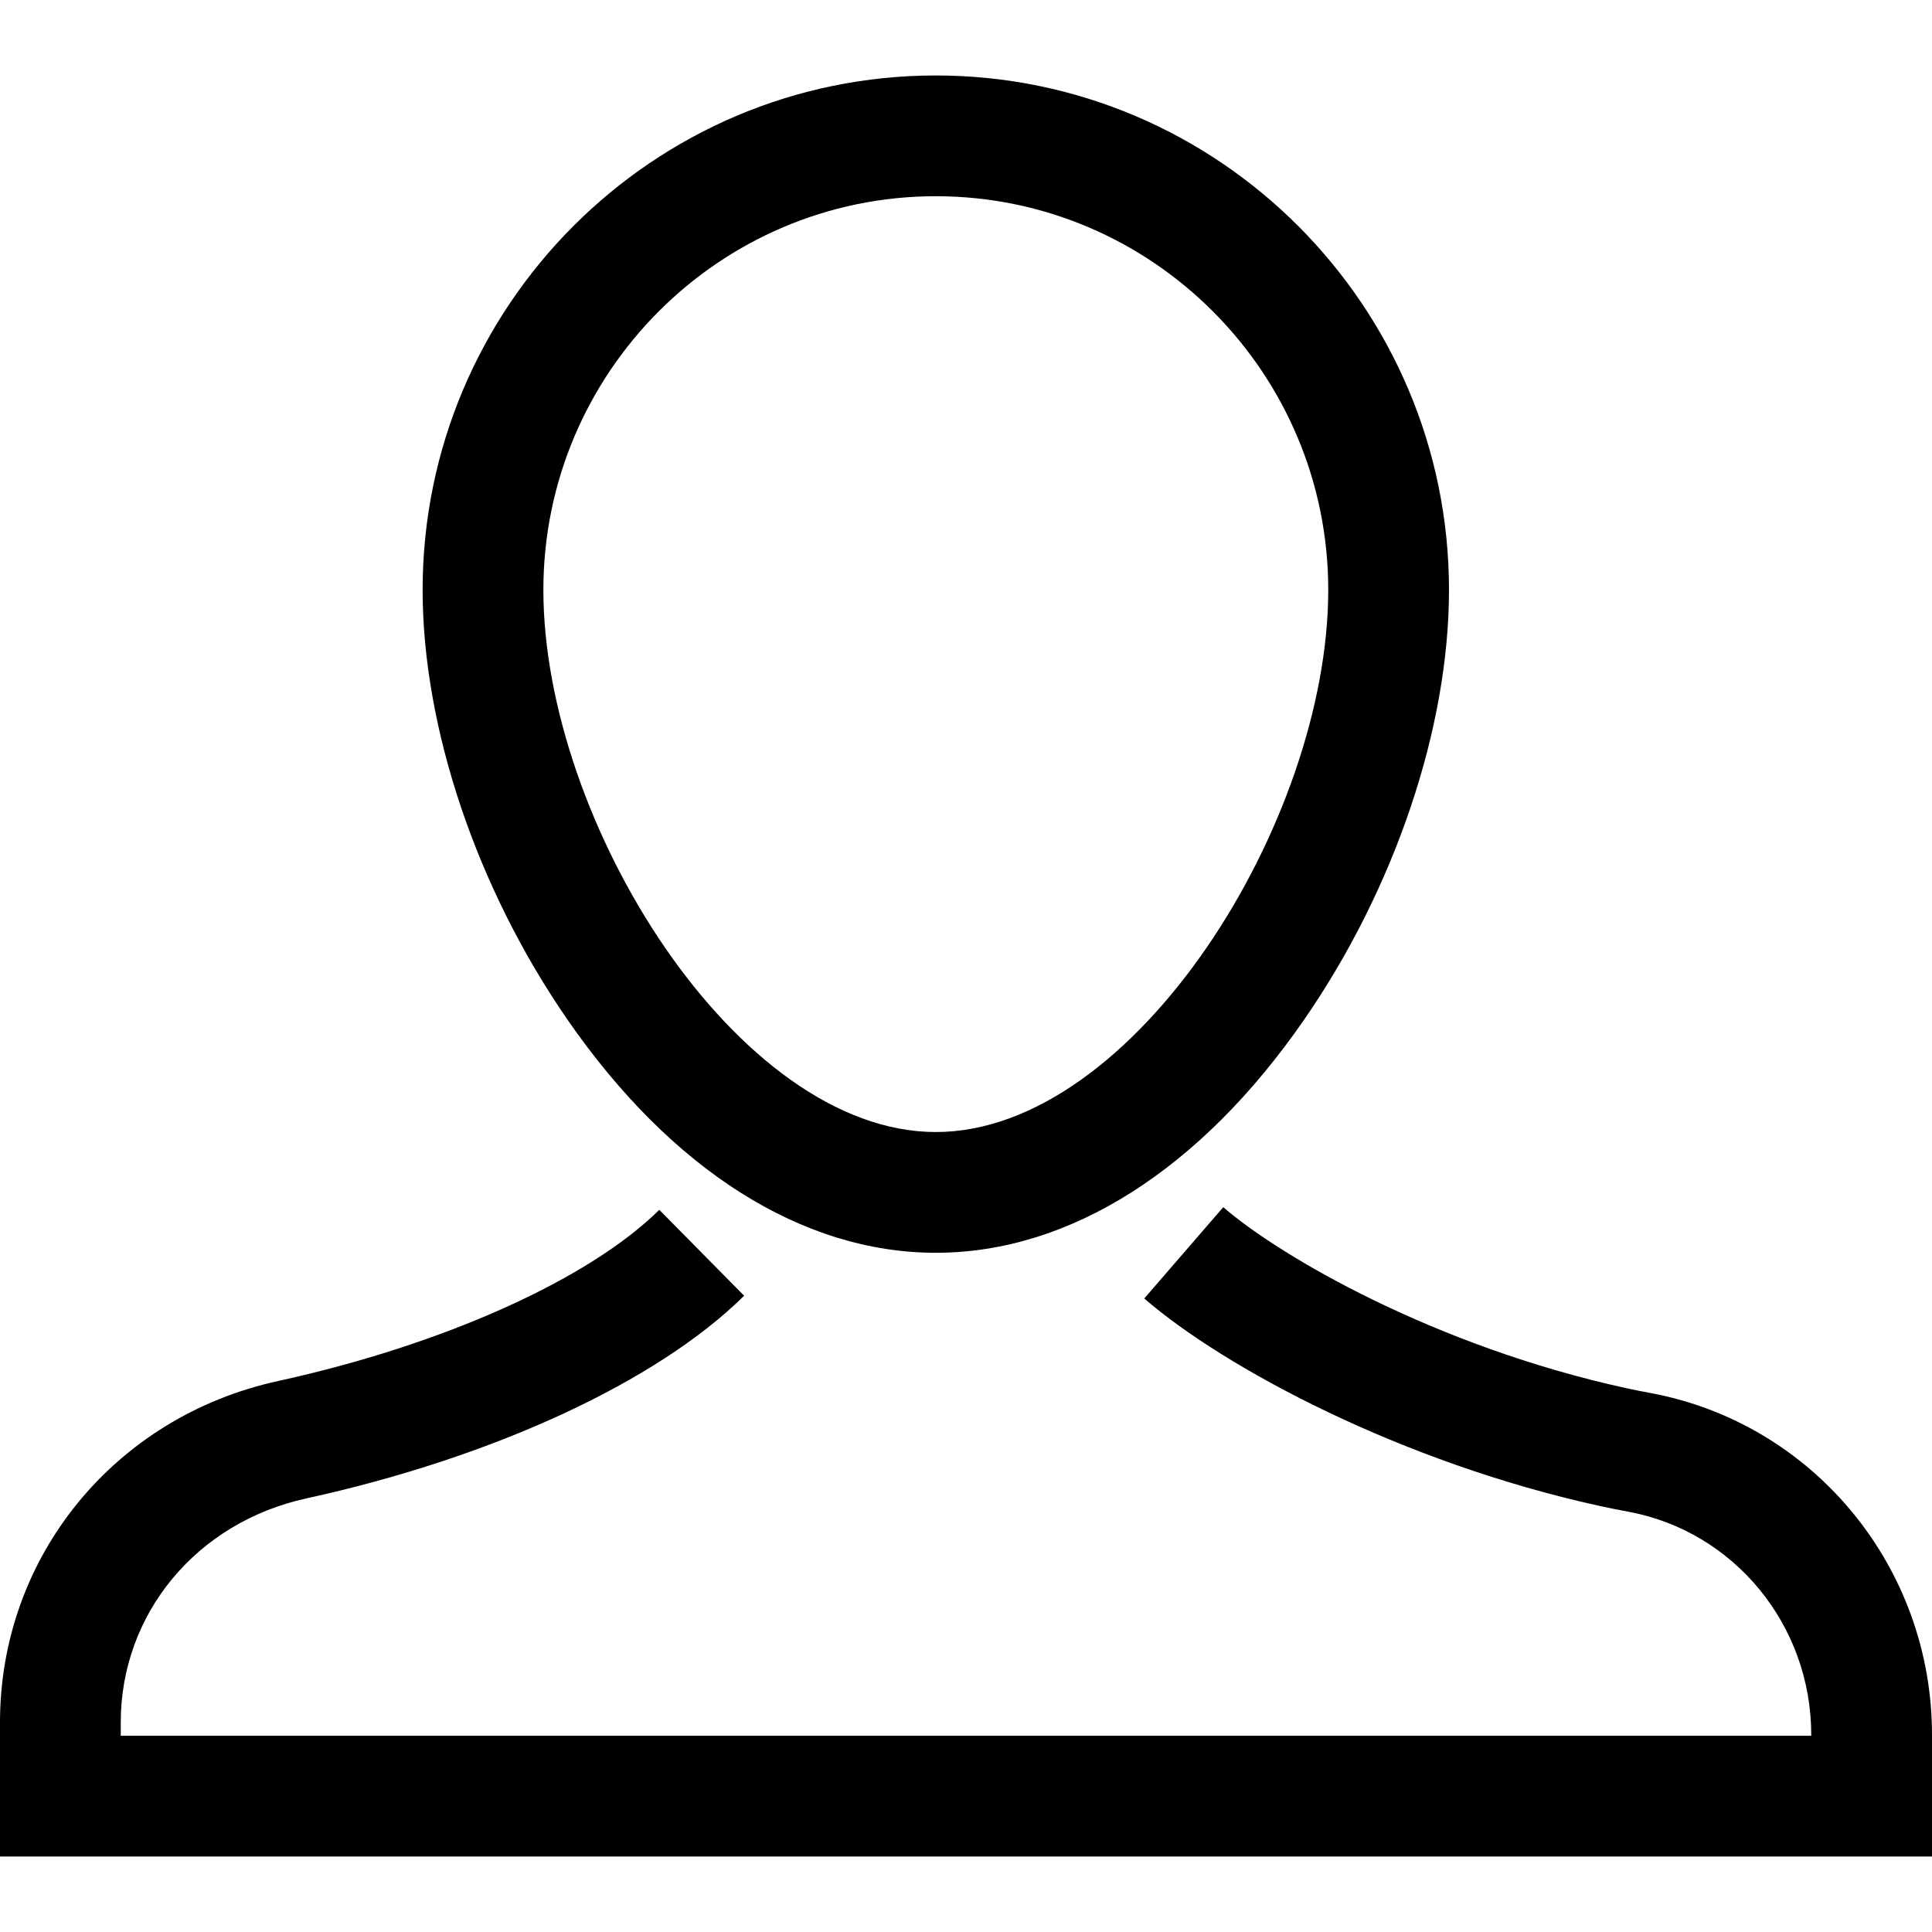
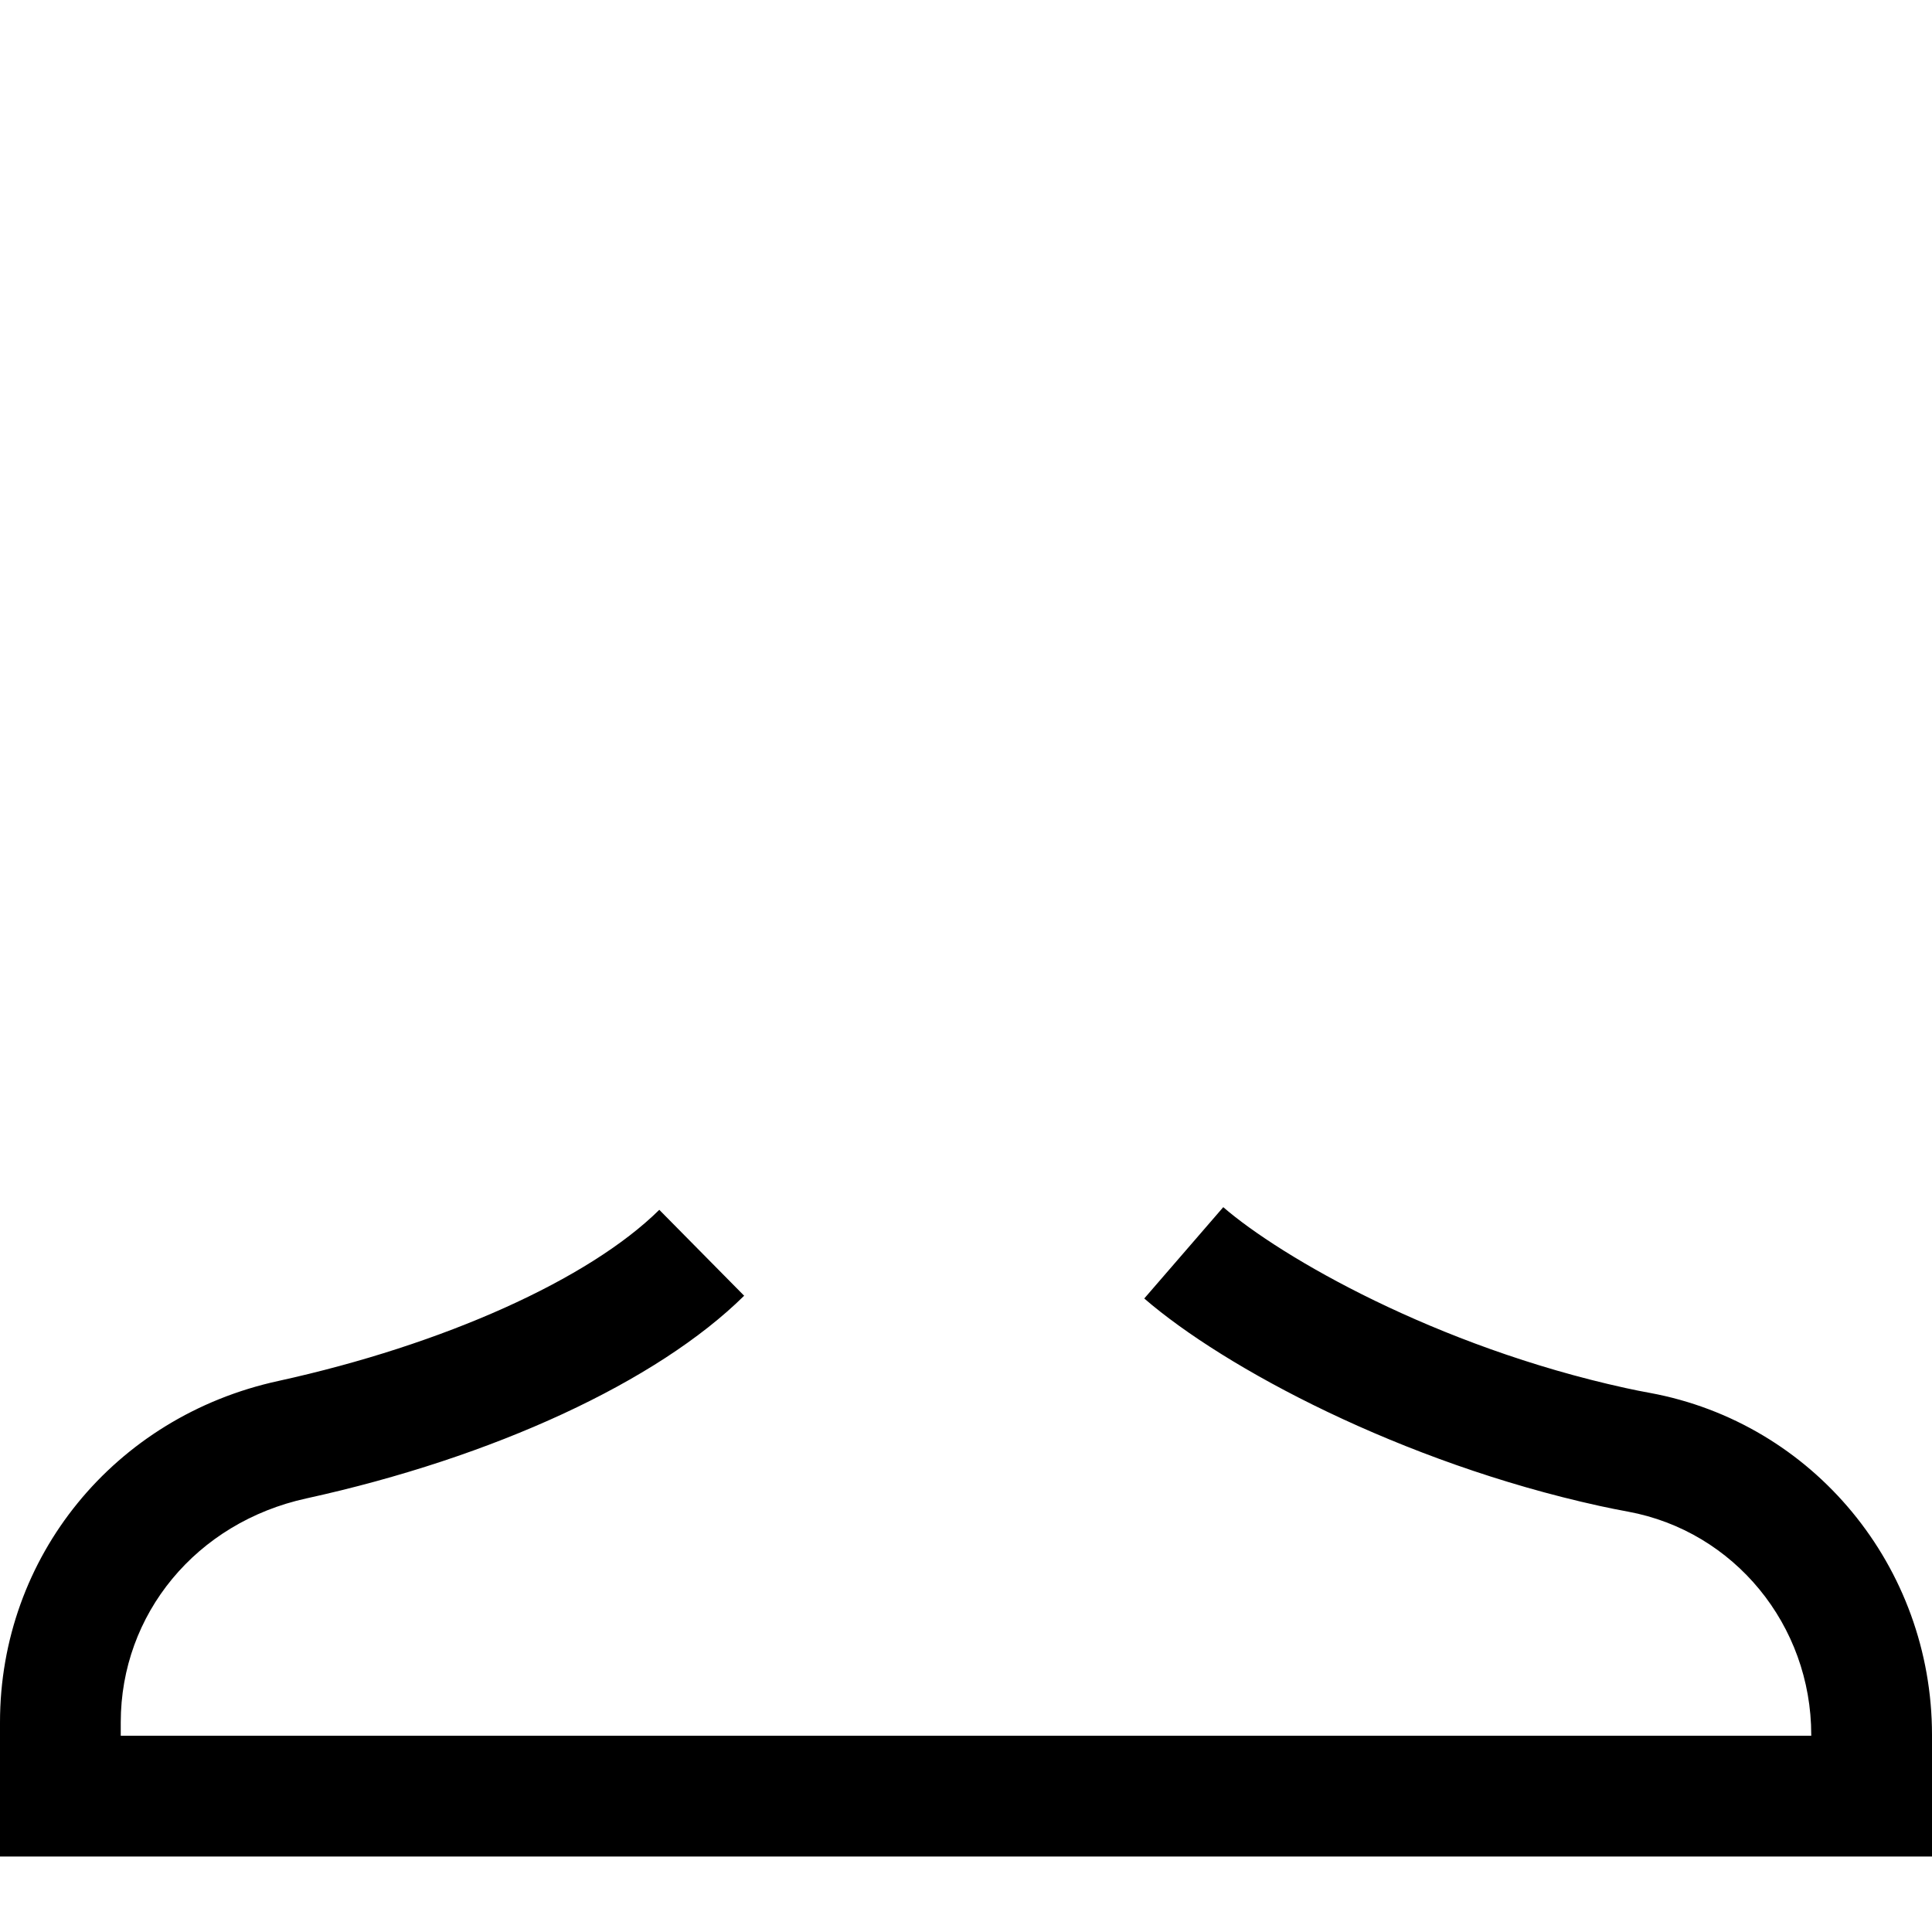
<svg xmlns="http://www.w3.org/2000/svg" version="1.1" id="Capa_1" x="0px" y="0px" viewBox="0 0 64 64" style="enable-background:new 0 0 64 64;" xml:space="preserve">
  <g>
    <g>
      <g>
        <g>
-           <path d="M31,41.5c-4.427,0-8.761-2.744-12.204-7.726C15.793,29.429,14,24.109,14,19.543C14,10.146,21.626,2.5,31,2.5      s17,7.646,17,17.043c0,4.566-1.793,9.886-4.796,14.231C39.761,38.756,35.427,41.5,31,41.5z M31,6.5c-7.168,0-13,5.851-13,13.043      C18,27.218,24.427,37.5,31,37.5s13-10.282,13-17.957C44,12.351,38.168,6.5,31,6.5z" />
-         </g>
+           </g>
      </g>
      <g>
        <g>
          <path d="M64,61.5H0v-4.446c0-5.479,3.792-10.128,9.222-11.308c5.483-1.203,10.288-3.368,12.618-5.669l2.811,2.846      c-2.881,2.845-8.299,5.354-14.494,6.712C6.497,50.432,4,53.474,4,57.054V57.5h56v-0.029c0-3.638-2.553-6.748-6.07-7.396      c-0.31-0.057-0.625-0.12-0.941-0.189c-6.572-1.441-12.427-4.572-15.084-6.872l2.617-3.025c1.909,1.652,7.034,4.611,13.327,5.991      c0.271,0.06,0.538,0.113,0.803,0.161C60.07,47.139,64,51.903,64,57.471V61.5z" />
        </g>
      </g>
    </g>
    <g>
	</g>
    <g>
	</g>
    <g>
	</g>
    <g>
	</g>
    <g>
	</g>
    <g>
	</g>
    <g>
	</g>
    <g>
	</g>
    <g>
	</g>
    <g>
	</g>
    <g>
	</g>
    <g>
	</g>
    <g>
	</g>
    <g>
	</g>
    <g>
	</g>
  </g>
  <g>
</g>
  <g>
</g>
  <g>
</g>
  <g>
</g>
  <g>
</g>
  <g>
</g>
  <g>
</g>
  <g>
</g>
  <g>
</g>
  <g>
</g>
  <g>
</g>
  <g>
</g>
  <g>
</g>
  <g>
</g>
  <g>
</g>
</svg>